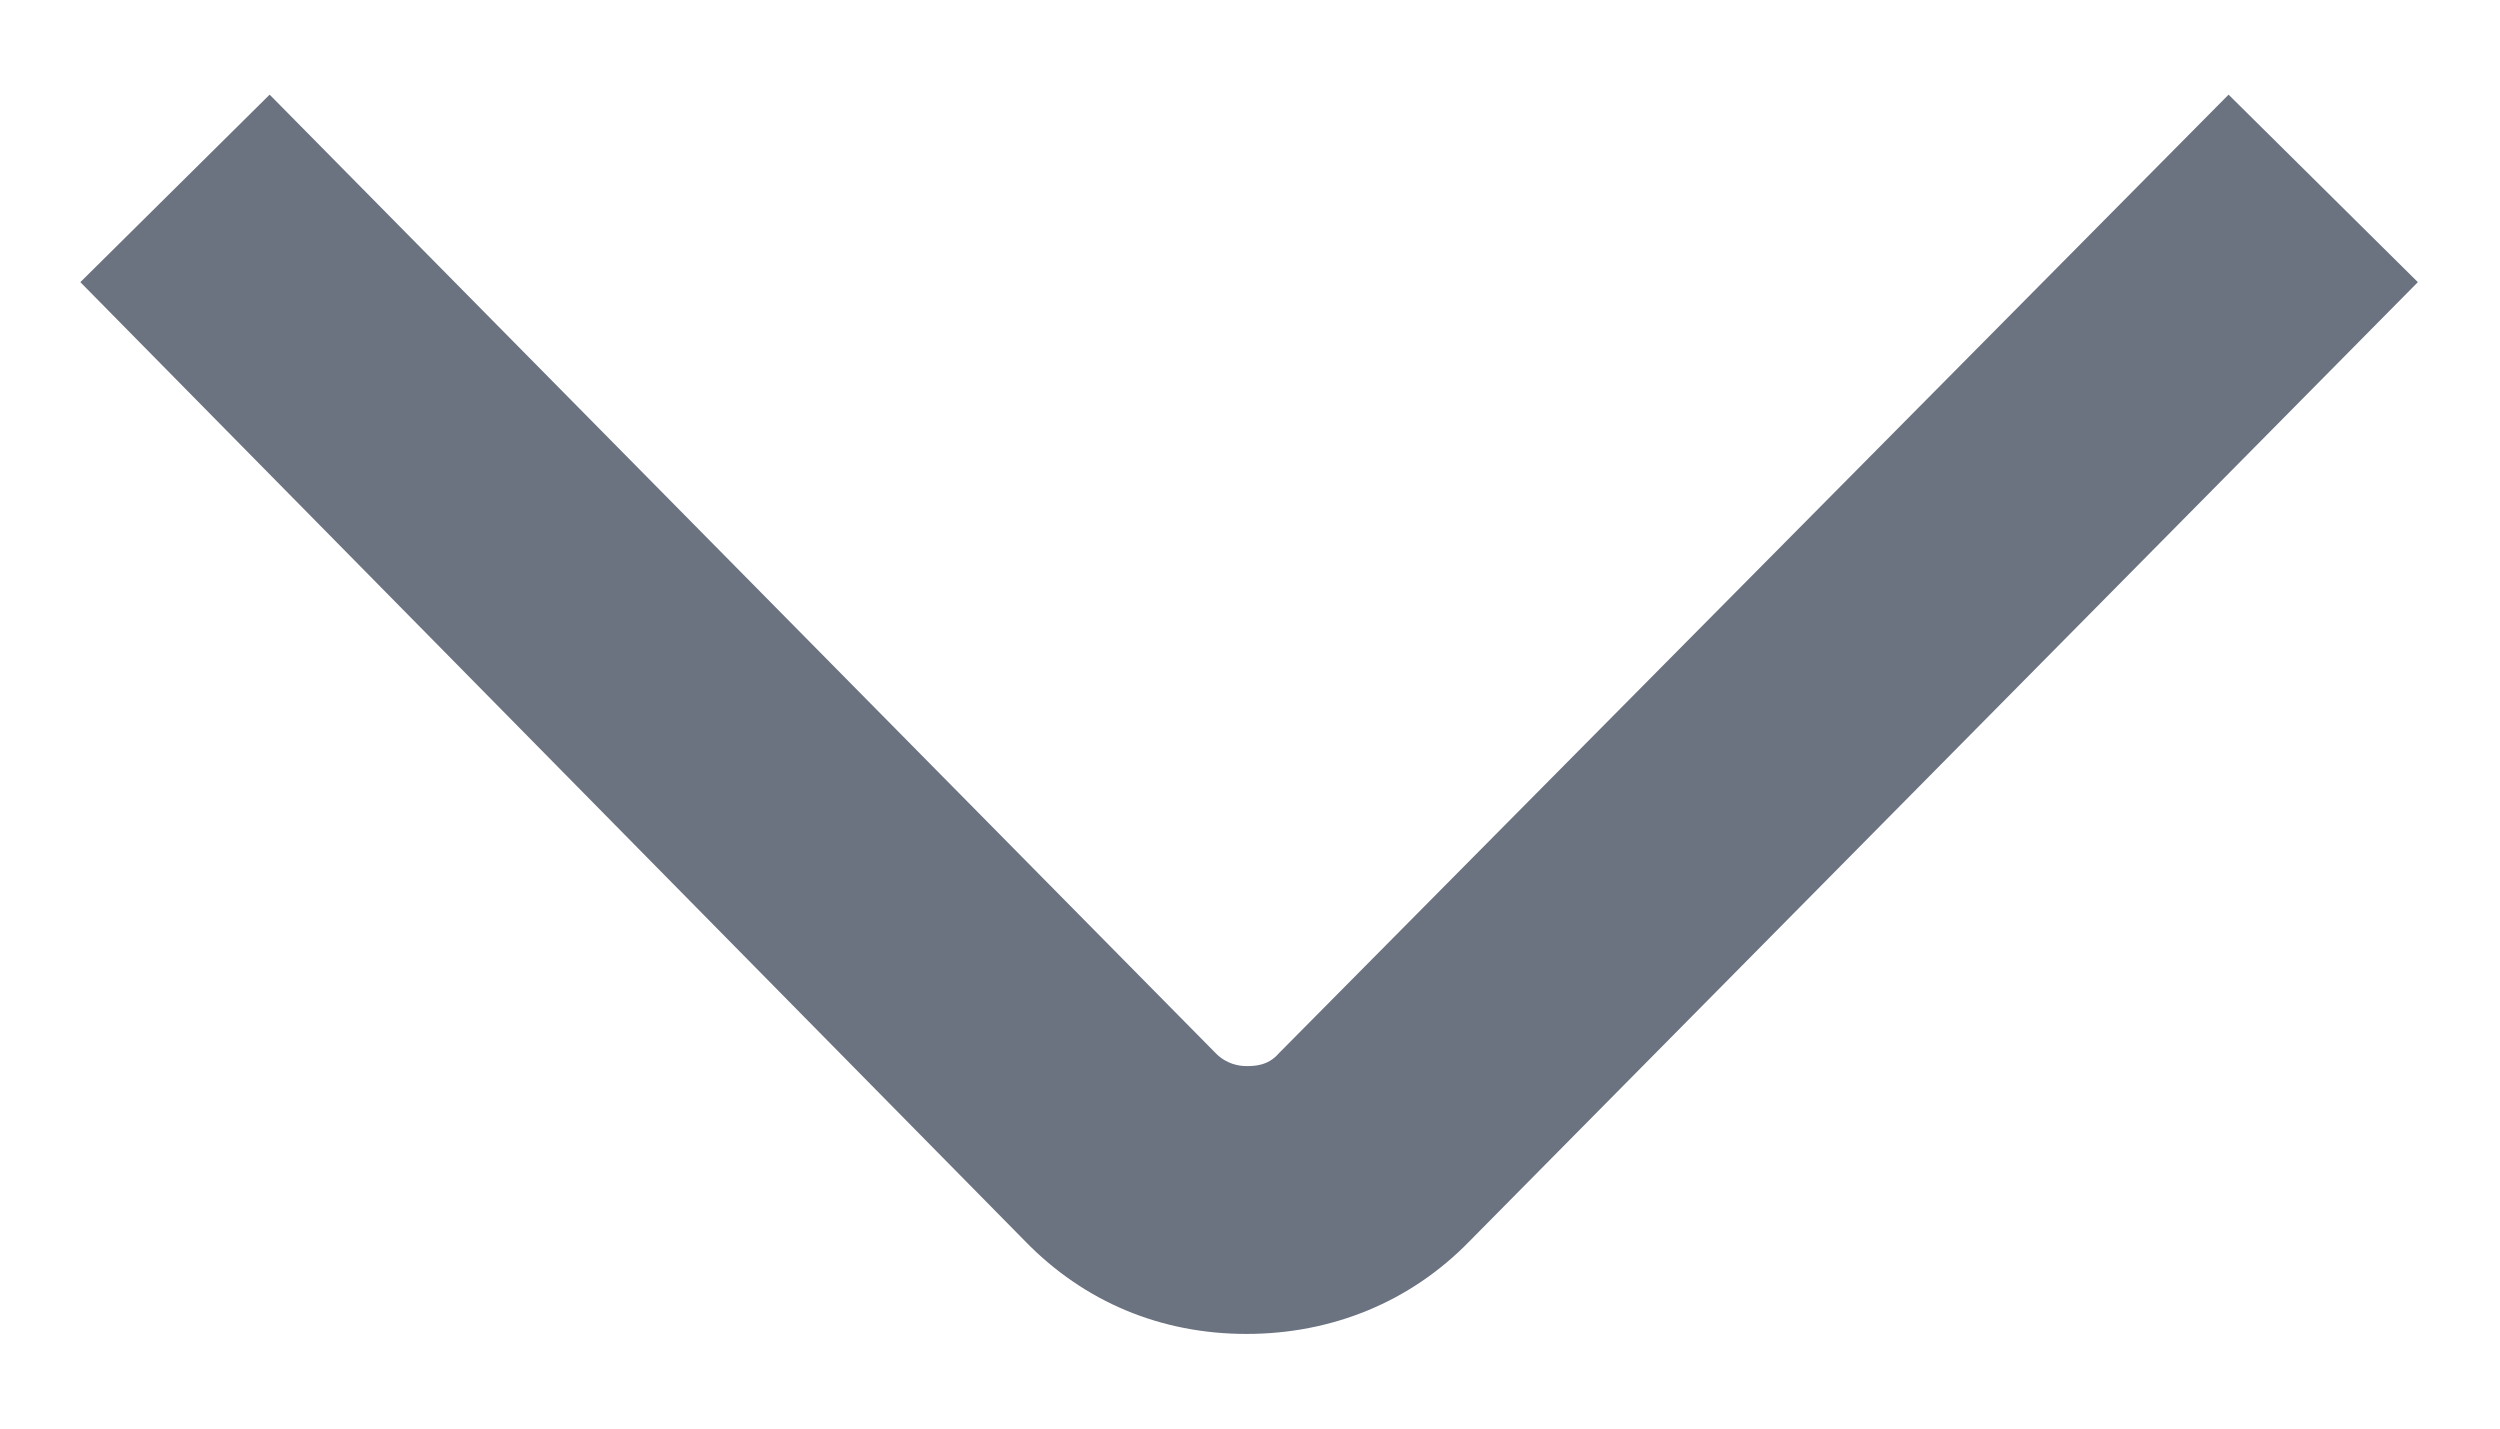
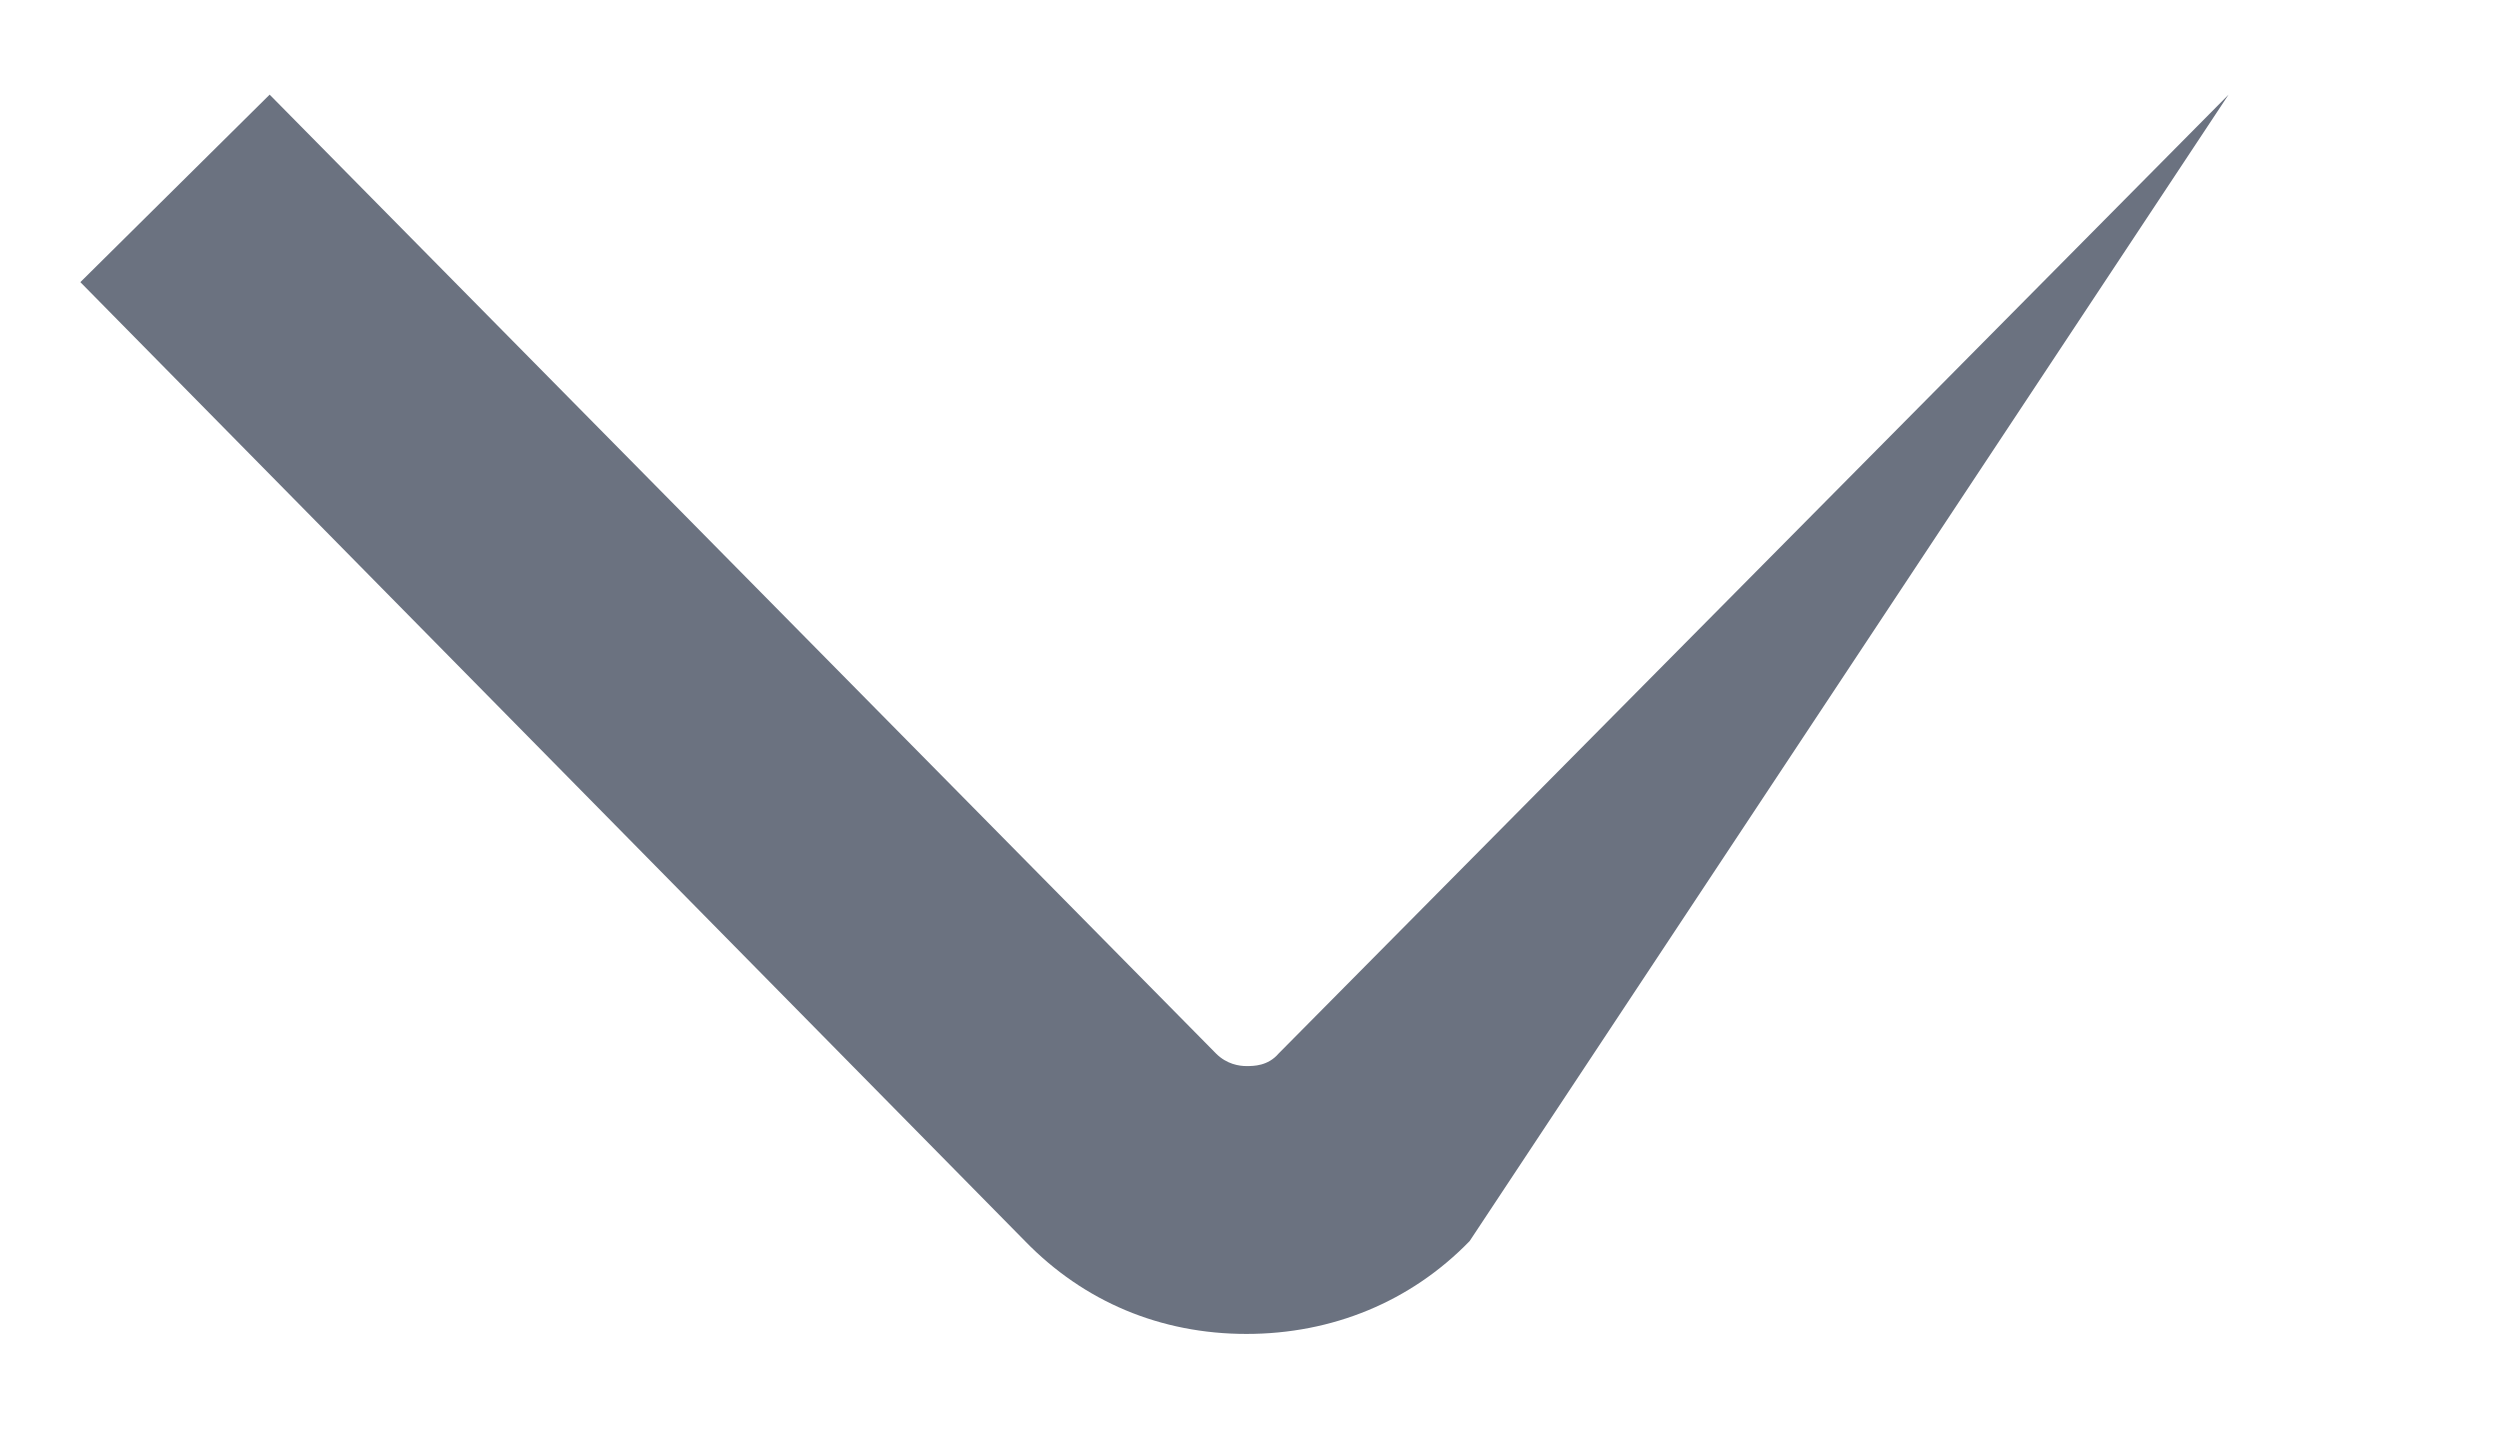
<svg xmlns="http://www.w3.org/2000/svg" width="14" height="8" viewBox="0 0 14 8">
-   <path d="M0.45 1.58L1.51 0.53L6.81 5.9C6.87 5.96 6.94 5.97 6.98 5.97C7.02 5.97 7.1 5.97 7.16 5.9L12.48 0.53L13.54 1.58L8.23 6.95C7.9 7.29 7.46 7.47 6.98 7.47C6.5 7.47 6.07 7.29 5.74 6.95L0.45 1.58Z" fill="#6b7280" />
+   <path d="M0.45 1.58L1.51 0.53L6.81 5.9C6.87 5.96 6.94 5.97 6.98 5.97C7.02 5.97 7.1 5.97 7.16 5.9L12.48 0.53L8.23 6.95C7.9 7.29 7.46 7.47 6.98 7.47C6.5 7.47 6.07 7.29 5.74 6.95L0.45 1.58Z" fill="#6b7280" />
</svg>